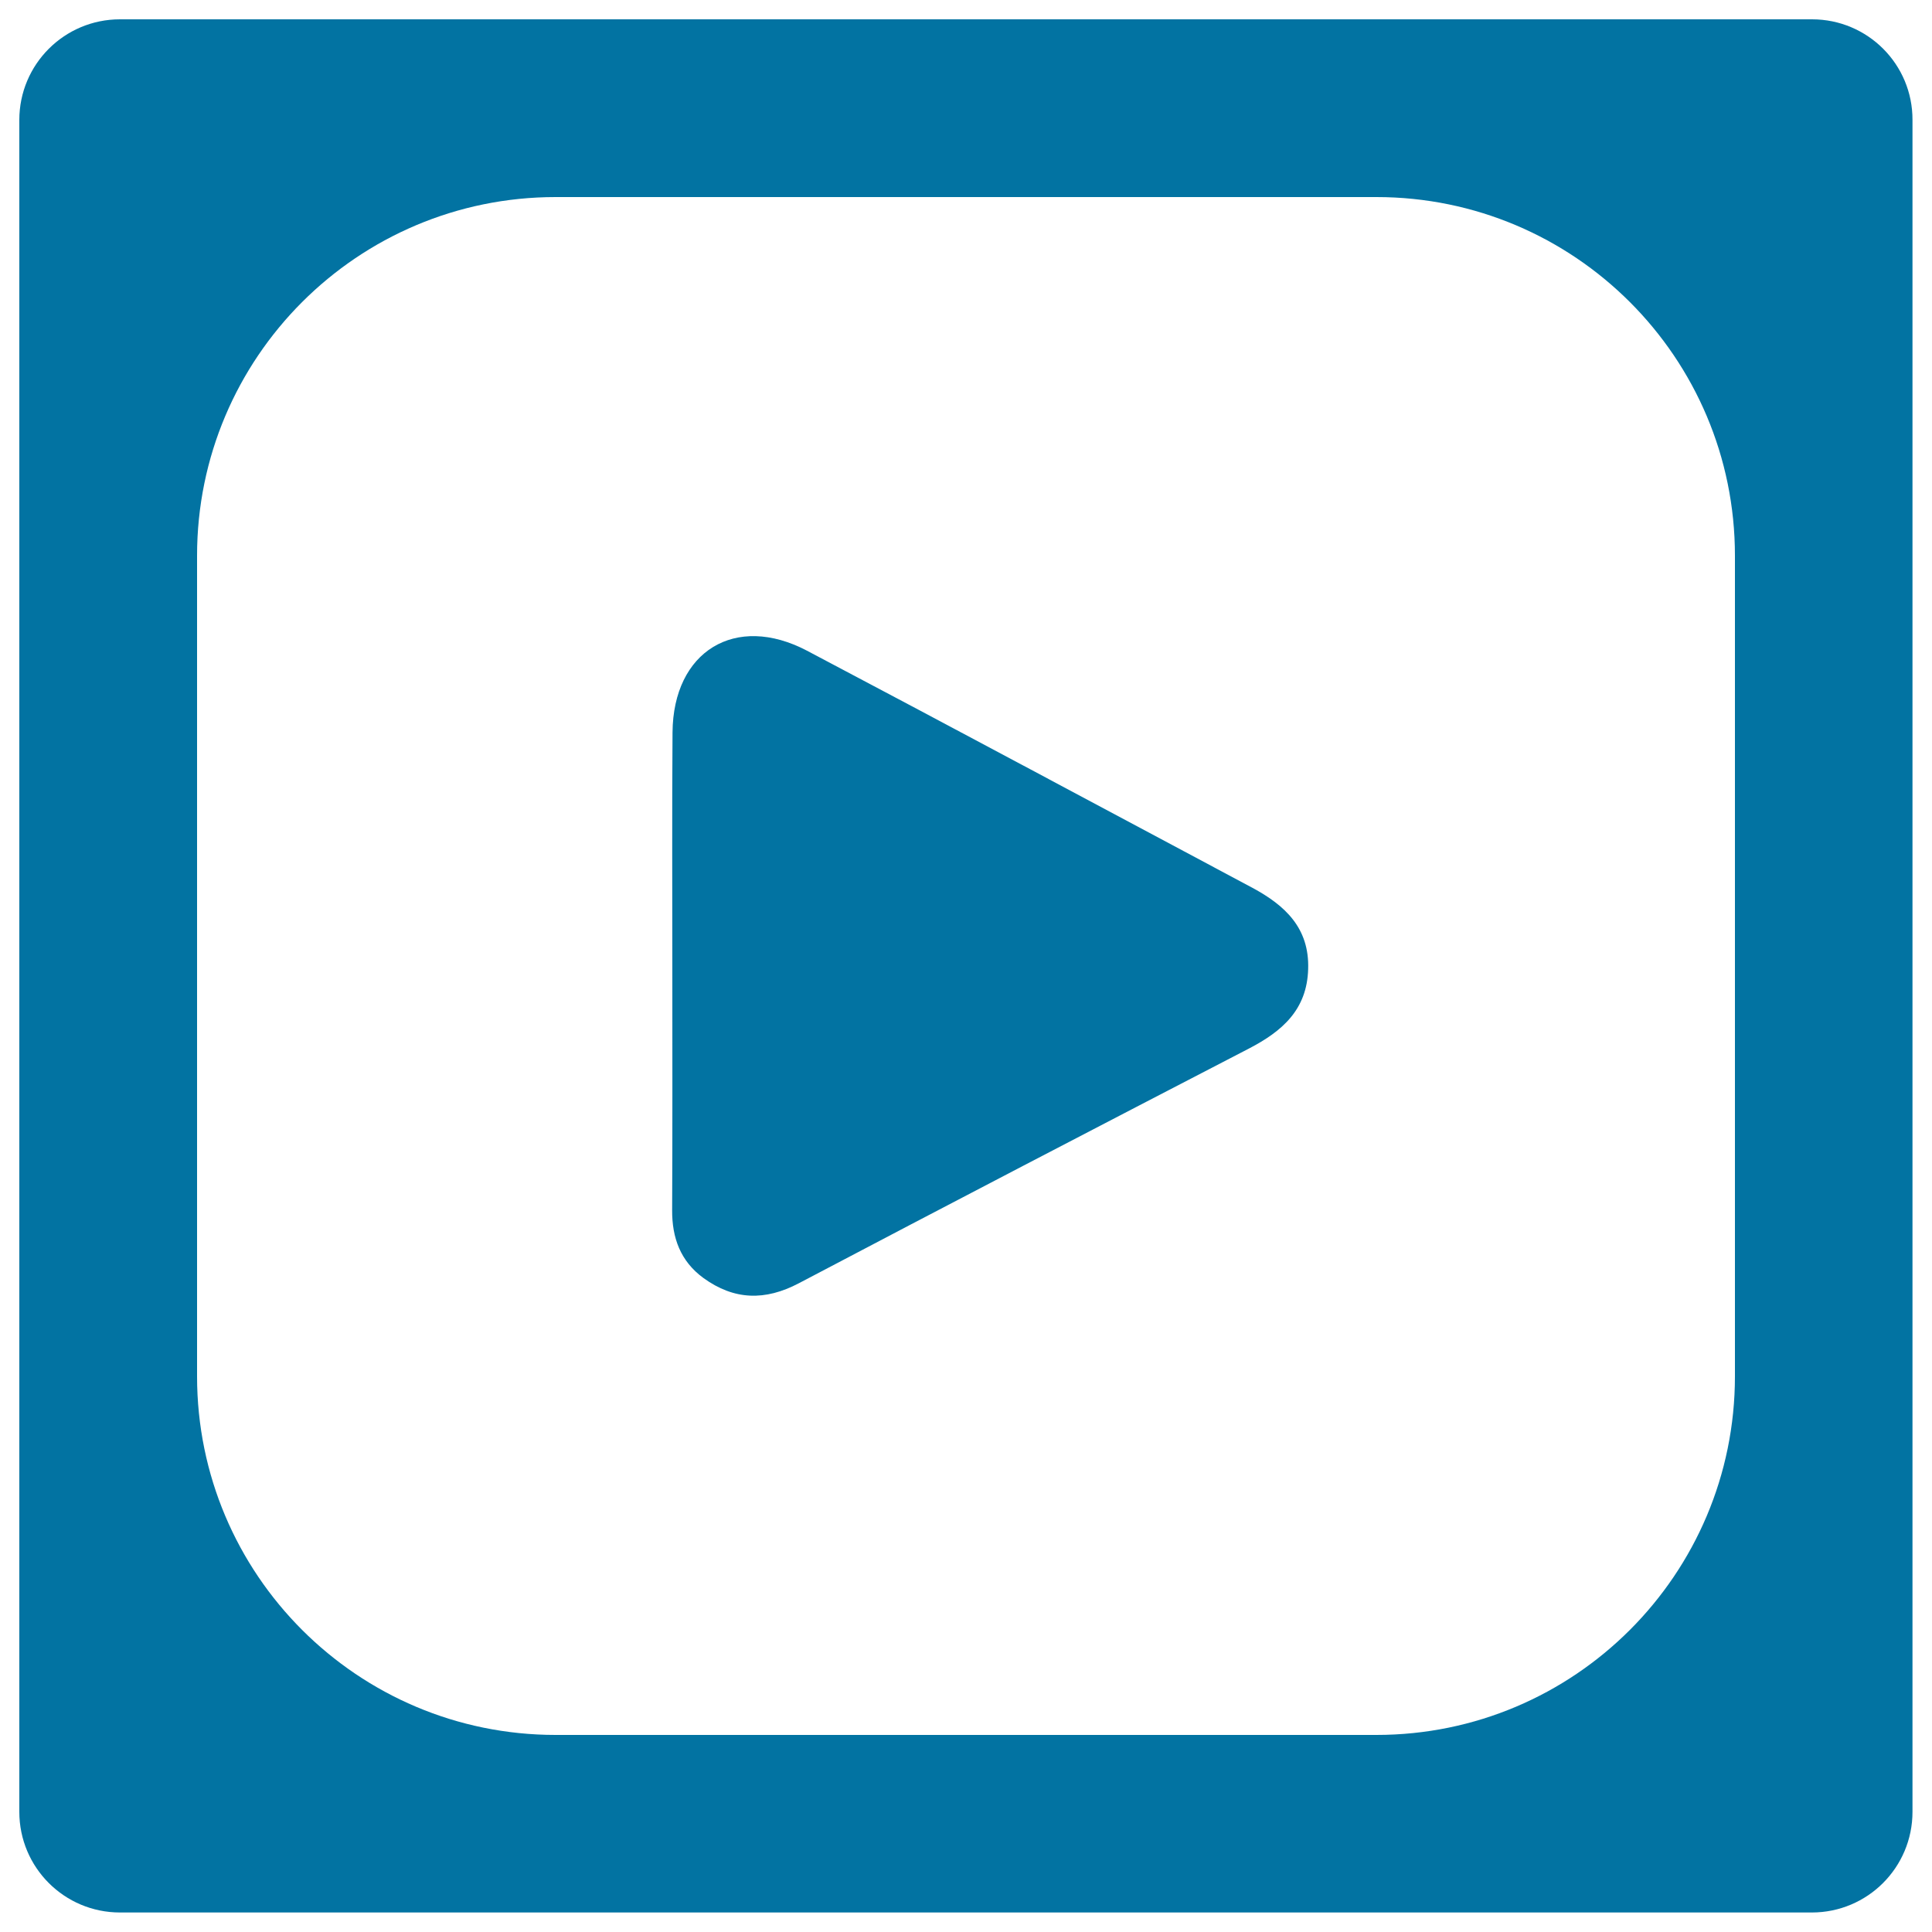
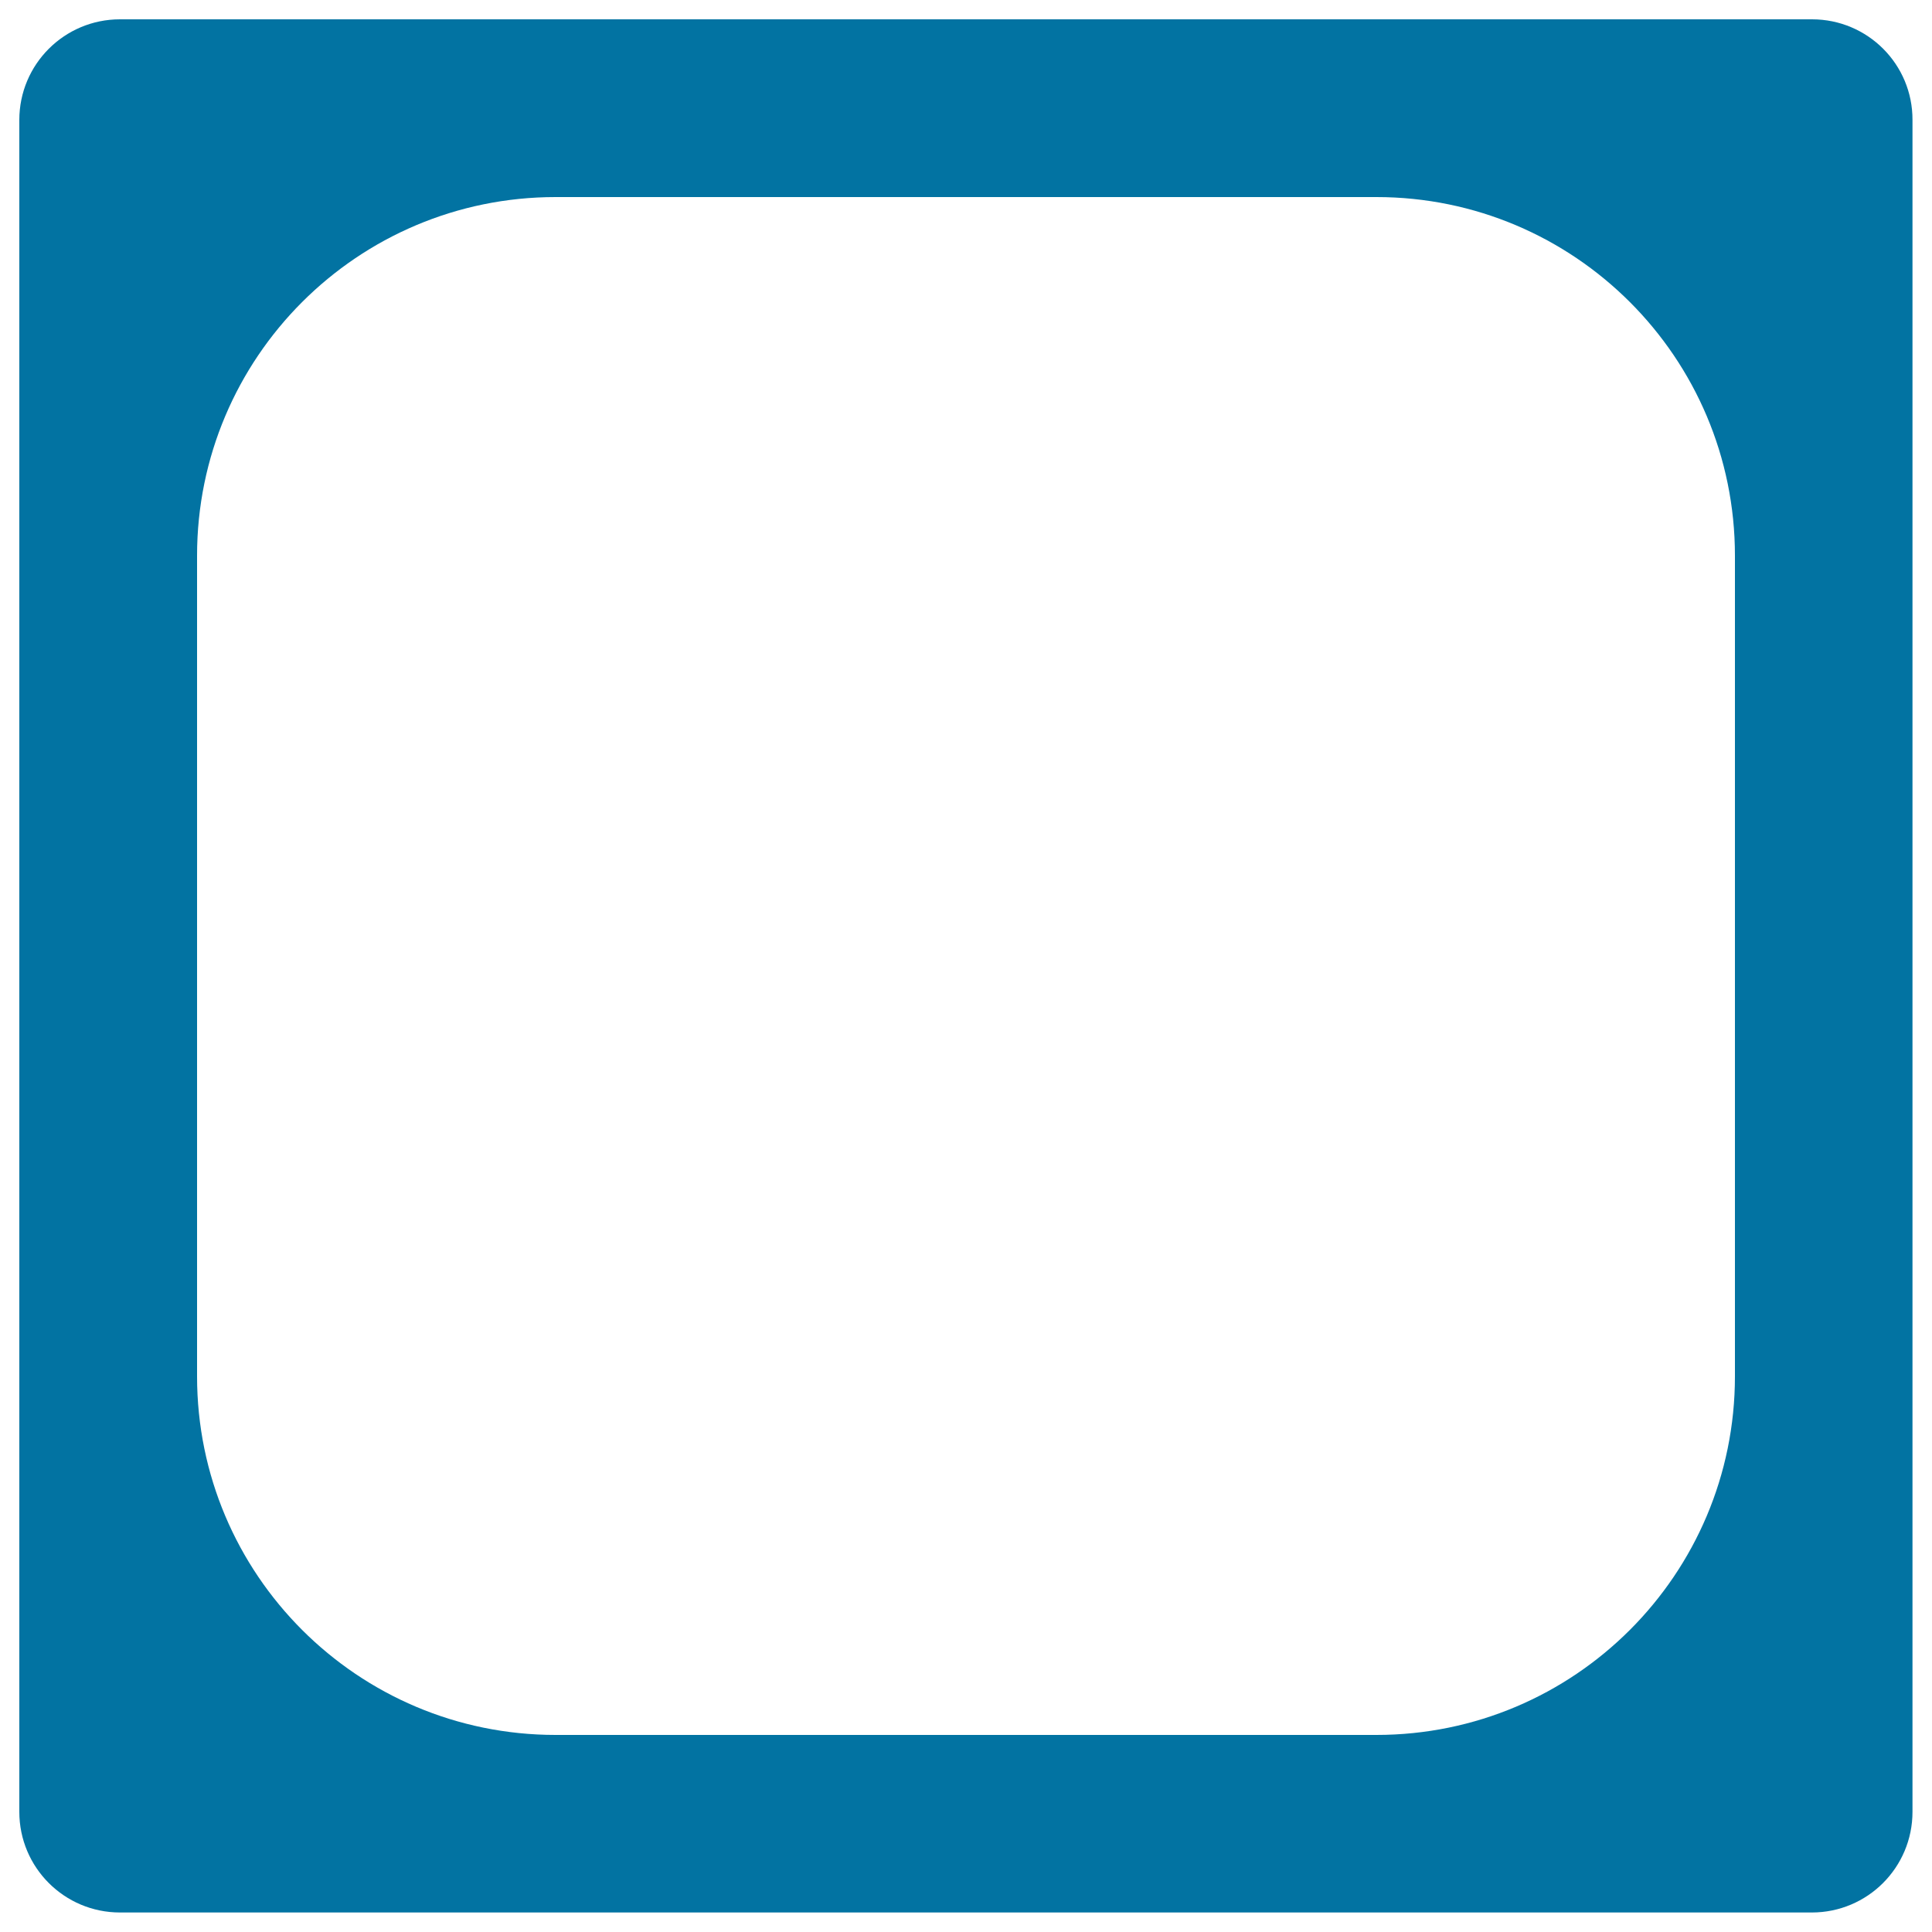
<svg xmlns="http://www.w3.org/2000/svg" viewBox="0 0 1000 1000" style="fill:#0273a2">
  <title>Telly Social Symbol SVG icon</title>
  <g>
    <g>
      <path d="M937.9,10H62.1C33.3,10,10,33.3,10,62.1v875.7c0,28.8,23.3,52.1,52.1,52.1h875.7c28.8,0,52.1-23.3,52.1-52.1V62.1C990,33.3,966.7,10,937.9,10z M898,712.4C898,814.9,814.9,898,712.4,898H287.6C185.1,898,102,814.9,102,712.4V287.6C102,185.1,185.1,102,287.6,102h424.8C814.9,102,898,185.1,898,287.6V712.4z" />
-       <path d="M648.2,459.5c-76.8-40.9-153.5-82.1-230.5-122.7c-37.1-19.5-69.3,0.3-69.6,42.3c-0.3,40.9-0.1,81.9-0.1,122.8c0,41.5,0.1,82.9-0.1,124.4c-0.1,14.4,4.3,26.5,16.2,35.2c15.9,11.5,31.9,11.9,49.4,2.7C491,623.4,568.7,583,646.5,542.7c17.1-8.9,30-20,30.6-41.1C677.8,480.3,665.1,468.6,648.2,459.5z" />
    </g>
  </g>
</svg>